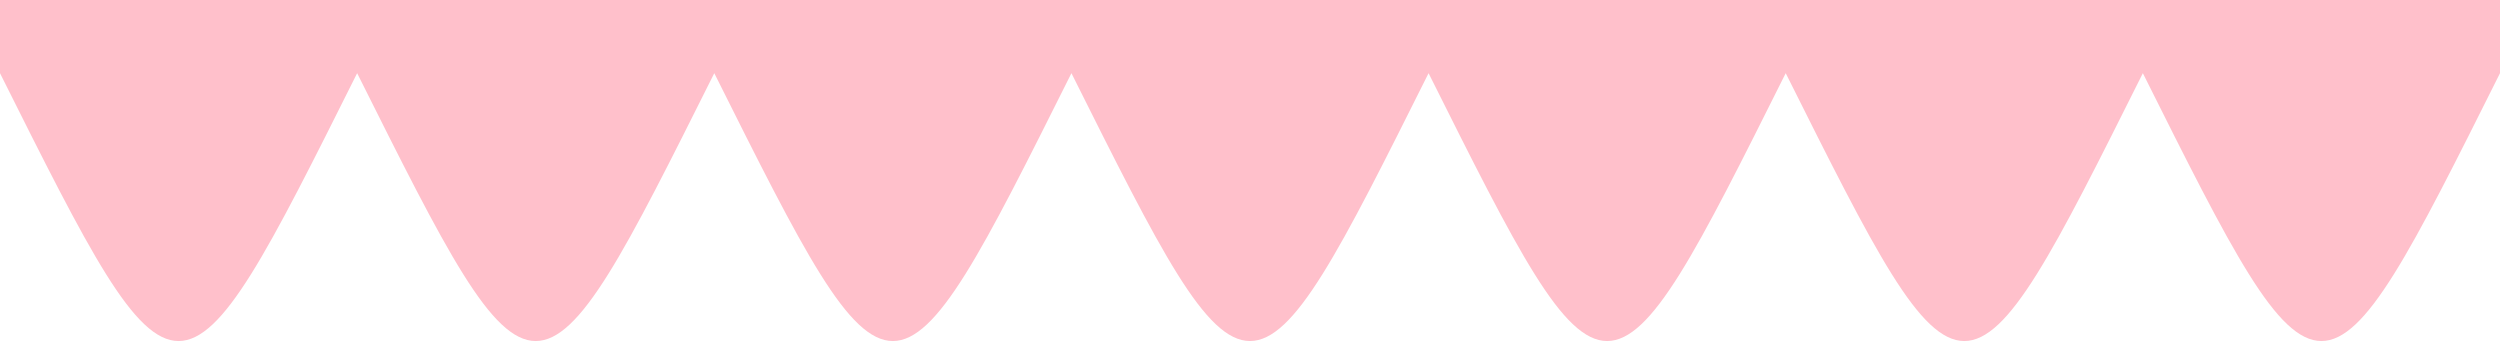
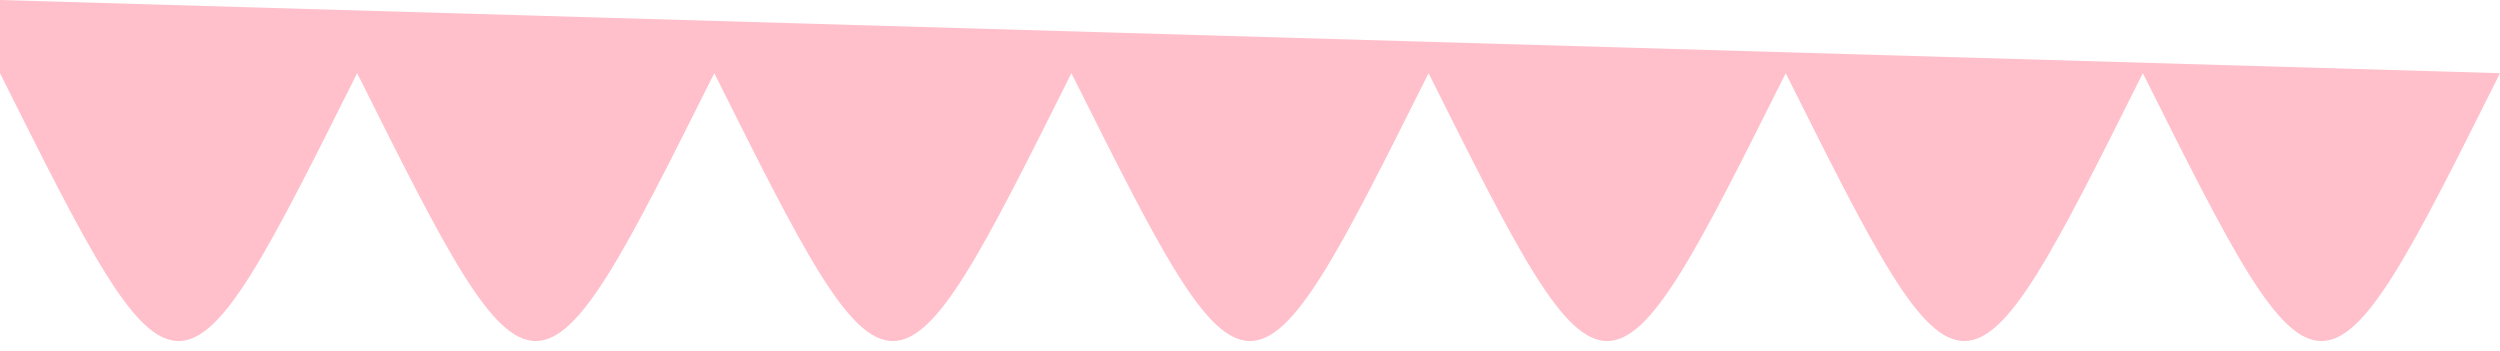
<svg xmlns="http://www.w3.org/2000/svg" width="854" height="120" viewBox="0 0 854 120">
  <style>
      .text {   font-size: 70px;   font-weight: 700;   font-family: -apple-system,BlinkMacSystemFont,Segoe UI,Helvetica,Arial,sans-serif,Apple Color Emoji,Segoe UI Emoji;  } .desc {   font-size: 20px;   font-weight: 500;   font-family: -apple-system,BlinkMacSystemFont,Segoe UI,Helvetica,Arial,sans-serif,Apple Color Emoji,Segoe UI Emoji;  } 
      .text, .desc {   animation: fadeIn 1.2s ease-in-out forwards;  } @keyframes fadeIn {   from {     opacity: 0;   }   to {     opacity: 1;   }  } 
    </style>
  <svg viewBox="0 0 854 120">
-     <path fill="#FFC0CB" fill-opacity="1" d="M 0 25 C 61 147 61 147 122 25 C 183 147 183 147 244 25 C 305 147 305 147 366 25 C 427 147 427 147 488 25 C 549 147 549 147 610 25 C 671 147 671 147 732 25 C 793 147 793 147 854 25  L 854 0 L 0 0 L 0 305 " />
+     <path fill="#FFC0CB" fill-opacity="1" d="M 0 25 C 61 147 61 147 122 25 C 183 147 183 147 244 25 C 305 147 305 147 366 25 C 427 147 427 147 488 25 C 549 147 549 147 610 25 C 671 147 671 147 732 25 C 793 147 793 147 854 25  L 0 0 L 0 305 " />
  </svg>
</svg>